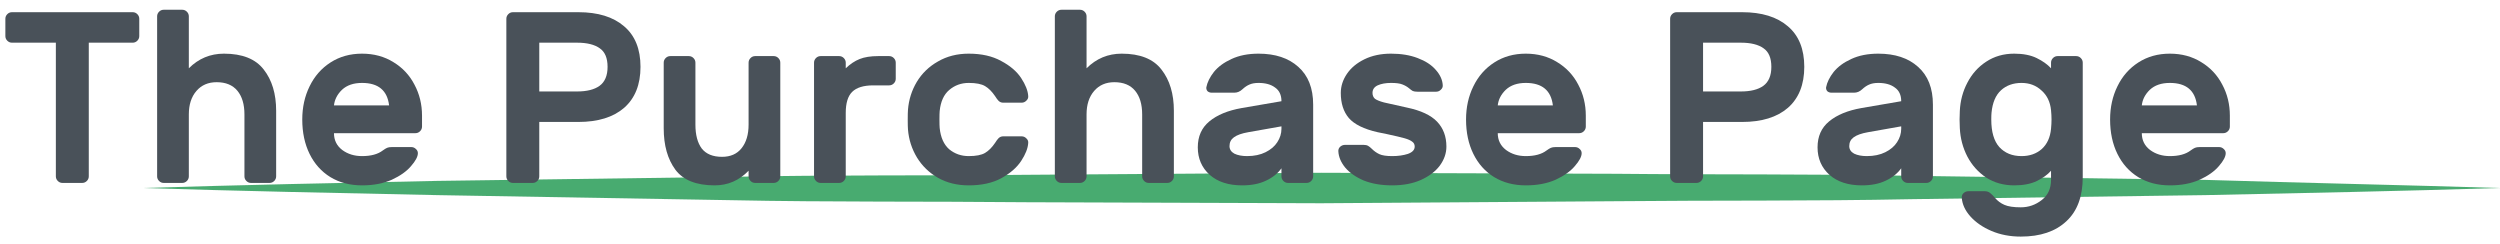
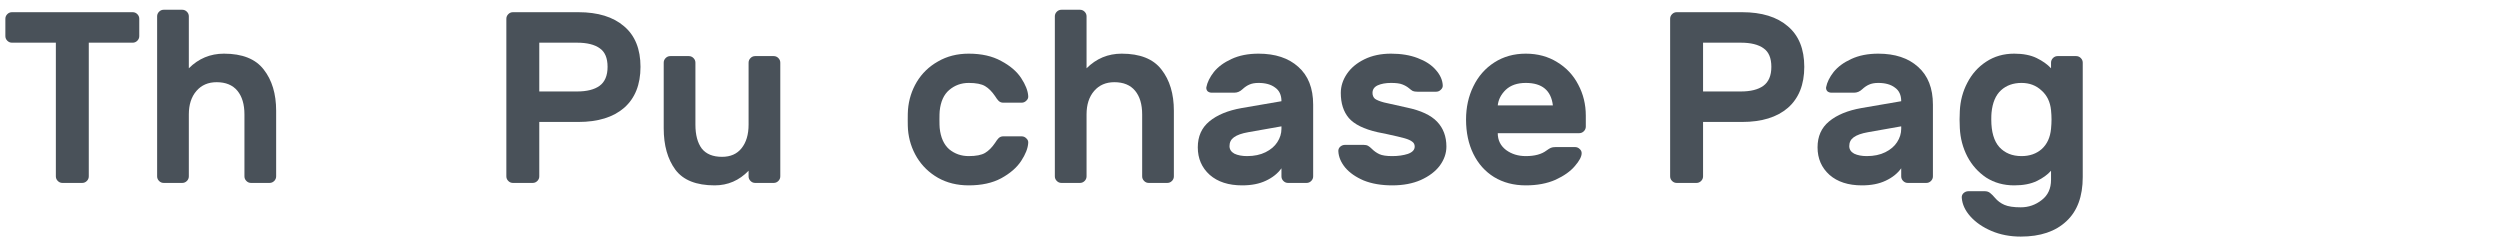
<svg xmlns="http://www.w3.org/2000/svg" width="246" height="24" viewBox="0 0 246 24" fill="none">
-   <path d="M14 18.5C23.652 18.2 33.339 18 42.991 17.8L71.983 17.4C81.635 17.2 91.322 17.3 100.974 17.2L130 17L158.991 17.1C168.644 17.2 178.33 17.1 187.983 17.3L216.974 17.7C226.661 18 236.348 18.2 246 18.5C236.348 18.8 226.661 19 217.009 19.2L188.017 19.6C178.365 19.8 168.678 19.7 159.026 19.8L130 20L101.009 19.9C91.356 19.8 81.669 19.9 72.017 19.7L42.991 19.2C33.339 19 23.652 18.8 14 18.5Z" fill="#48AB70" />
  <path d="M13.056 1.2C13.232 1.2 13.384 1.264 13.512 1.392C13.64 1.52 13.704 1.672 13.704 1.848V3.552C13.704 3.728 13.64 3.88 13.512 4.008C13.384 4.136 13.232 4.2 13.056 4.2H8.736V17.352C8.736 17.528 8.672 17.68 8.544 17.808C8.416 17.936 8.264 18 8.088 18H6.144C5.968 18 5.816 17.936 5.688 17.808C5.56 17.68 5.496 17.528 5.496 17.352V4.2H1.176C1 4.2 0.848 4.136 0.72 4.008C0.592 3.88 0.528 3.728 0.528 3.552V1.848C0.528 1.672 0.592 1.52 0.72 1.392C0.848 1.264 1 1.2 1.176 1.2H13.056Z" fill="#495159" />
  <path d="M27.173 17.352C27.173 17.528 27.109 17.68 26.981 17.808C26.853 17.936 26.701 18 26.525 18H24.701C24.525 18 24.373 17.936 24.245 17.808C24.117 17.68 24.053 17.528 24.053 17.352V11.256C24.053 10.264 23.821 9.488 23.357 8.928C22.893 8.368 22.213 8.088 21.317 8.088C20.485 8.088 19.821 8.376 19.325 8.952C18.829 9.528 18.581 10.296 18.581 11.256V17.352C18.581 17.528 18.517 17.68 18.389 17.808C18.261 17.936 18.109 18 17.933 18H16.109C15.933 18 15.781 17.936 15.653 17.808C15.525 17.68 15.461 17.528 15.461 17.352V1.608C15.461 1.432 15.525 1.28 15.653 1.152C15.781 1.024 15.933 0.96 16.109 0.96H17.933C18.109 0.96 18.261 1.024 18.389 1.152C18.517 1.28 18.581 1.432 18.581 1.608V6.72C19.541 5.76 20.693 5.28 22.037 5.28C23.845 5.28 25.149 5.8 25.949 6.84C26.765 7.88 27.173 9.232 27.173 10.896V17.352Z" fill="#495159" />
-   <path d="M35.623 5.28C36.791 5.28 37.823 5.56 38.719 6.12C39.615 6.664 40.303 7.4 40.783 8.328C41.279 9.256 41.527 10.272 41.527 11.376V12.456C41.527 12.632 41.463 12.784 41.335 12.912C41.207 13.04 41.055 13.104 40.879 13.104H32.863C32.863 13.792 33.135 14.344 33.679 14.76C34.223 15.16 34.871 15.36 35.623 15.36C36.503 15.36 37.183 15.176 37.663 14.808C37.839 14.68 37.983 14.592 38.095 14.544C38.207 14.496 38.359 14.472 38.551 14.472H40.471C40.647 14.472 40.799 14.536 40.927 14.664C41.055 14.776 41.119 14.912 41.119 15.072C41.119 15.408 40.895 15.832 40.447 16.344C40.015 16.856 39.383 17.304 38.551 17.688C37.719 18.056 36.743 18.24 35.623 18.24C34.439 18.24 33.399 17.968 32.503 17.424C31.623 16.88 30.943 16.12 30.463 15.144C29.983 14.168 29.743 13.04 29.743 11.76C29.743 10.56 29.983 9.472 30.463 8.496C30.943 7.504 31.631 6.72 32.527 6.144C33.423 5.568 34.455 5.28 35.623 5.28ZM38.287 10.368C38.111 8.896 37.223 8.16 35.623 8.16C34.791 8.16 34.135 8.384 33.655 8.832C33.191 9.28 32.927 9.792 32.863 10.368H38.287Z" fill="#495159" />
  <path d="M56.905 1.2C58.841 1.2 60.345 1.664 61.417 2.592C62.489 3.504 63.025 4.832 63.025 6.576C63.025 8.32 62.489 9.664 61.417 10.608C60.345 11.536 58.841 12 56.905 12H53.065V17.352C53.065 17.528 53.001 17.68 52.873 17.808C52.745 17.936 52.593 18 52.417 18H50.473C50.297 18 50.145 17.936 50.017 17.808C49.889 17.68 49.825 17.528 49.825 17.352V1.848C49.825 1.672 49.889 1.52 50.017 1.392C50.145 1.264 50.297 1.2 50.473 1.2H56.905ZM56.785 9C57.745 9 58.481 8.816 58.993 8.448C59.521 8.064 59.785 7.44 59.785 6.576C59.785 5.712 59.529 5.104 59.017 4.752C58.505 4.384 57.761 4.2 56.785 4.2H53.065V9H56.785Z" fill="#495159" />
  <path d="M65.309 6.168C65.309 5.992 65.373 5.84 65.501 5.712C65.629 5.584 65.781 5.52 65.957 5.52H67.781C67.957 5.52 68.109 5.584 68.237 5.712C68.365 5.84 68.429 5.992 68.429 6.168V12.264C68.429 13.272 68.637 14.056 69.053 14.616C69.485 15.16 70.149 15.432 71.045 15.432C71.877 15.432 72.517 15.152 72.965 14.592C73.429 14.016 73.661 13.24 73.661 12.264V6.168C73.661 5.992 73.725 5.84 73.853 5.712C73.981 5.584 74.133 5.52 74.309 5.52H76.133C76.309 5.52 76.461 5.584 76.589 5.712C76.717 5.84 76.781 5.992 76.781 6.168V17.352C76.781 17.528 76.717 17.68 76.589 17.808C76.461 17.936 76.309 18 76.133 18H74.309C74.133 18 73.981 17.936 73.853 17.808C73.725 17.68 73.661 17.528 73.661 17.352V16.8C72.733 17.76 71.621 18.24 70.325 18.24C68.517 18.24 67.229 17.728 66.461 16.704C65.693 15.664 65.309 14.304 65.309 12.624V6.168Z" fill="#495159" />
-   <path d="M85.933 8.4C84.973 8.4 84.277 8.616 83.845 9.048C83.429 9.464 83.221 10.152 83.221 11.112V17.352C83.221 17.528 83.157 17.68 83.029 17.808C82.901 17.936 82.749 18 82.573 18H80.749C80.573 18 80.421 17.936 80.293 17.808C80.165 17.68 80.101 17.528 80.101 17.352V6.168C80.101 5.992 80.165 5.84 80.293 5.712C80.421 5.584 80.573 5.52 80.749 5.52H82.573C82.749 5.52 82.901 5.584 83.029 5.712C83.157 5.84 83.221 5.992 83.221 6.168V6.72C83.653 6.304 84.109 6 84.589 5.808C85.069 5.616 85.677 5.52 86.413 5.52H87.493C87.669 5.52 87.821 5.584 87.949 5.712C88.077 5.84 88.141 5.992 88.141 6.168V7.752C88.141 7.928 88.077 8.08 87.949 8.208C87.821 8.336 87.669 8.4 87.493 8.4H85.933Z" fill="#495159" />
  <path d="M92.465 12.6C92.561 13.528 92.873 14.224 93.401 14.688C93.945 15.136 94.585 15.36 95.321 15.36C96.041 15.36 96.577 15.256 96.929 15.048C97.281 14.84 97.609 14.512 97.913 14.064C98.041 13.856 98.161 13.696 98.273 13.584C98.401 13.472 98.545 13.416 98.705 13.416H100.529C100.705 13.416 100.857 13.48 100.985 13.608C101.129 13.736 101.193 13.888 101.177 14.064C101.145 14.592 100.913 15.184 100.481 15.84C100.049 16.496 99.393 17.064 98.513 17.544C97.649 18.008 96.585 18.24 95.321 18.24C94.185 18.24 93.177 17.992 92.297 17.496C91.433 17 90.745 16.336 90.233 15.504C89.721 14.656 89.425 13.736 89.345 12.744C89.329 12.552 89.321 12.232 89.321 11.784C89.321 11.32 89.329 10.992 89.345 10.8C89.425 9.808 89.713 8.896 90.209 8.064C90.721 7.216 91.417 6.544 92.297 6.048C93.177 5.536 94.185 5.28 95.321 5.28C96.585 5.28 97.649 5.52 98.513 6C99.393 6.464 100.049 7.024 100.481 7.68C100.913 8.336 101.145 8.928 101.177 9.456C101.193 9.632 101.129 9.784 100.985 9.912C100.857 10.04 100.705 10.104 100.529 10.104H98.705C98.545 10.104 98.401 10.048 98.273 9.936C98.161 9.824 98.041 9.664 97.913 9.456C97.609 9.008 97.281 8.68 96.929 8.472C96.577 8.264 96.041 8.16 95.321 8.16C94.585 8.16 93.945 8.392 93.401 8.856C92.873 9.304 92.561 9.992 92.465 10.92C92.449 11.08 92.441 11.36 92.441 11.76C92.441 12.16 92.449 12.44 92.465 12.6Z" fill="#495159" />
  <path d="M115.509 17.352C115.509 17.528 115.445 17.68 115.317 17.808C115.189 17.936 115.037 18 114.861 18H113.037C112.861 18 112.709 17.936 112.581 17.808C112.453 17.68 112.389 17.528 112.389 17.352V11.256C112.389 10.264 112.157 9.488 111.693 8.928C111.229 8.368 110.549 8.088 109.653 8.088C108.821 8.088 108.157 8.376 107.661 8.952C107.165 9.528 106.917 10.296 106.917 11.256V17.352C106.917 17.528 106.853 17.68 106.725 17.808C106.597 17.936 106.445 18 106.269 18H104.445C104.269 18 104.117 17.936 103.989 17.808C103.861 17.68 103.797 17.528 103.797 17.352V1.608C103.797 1.432 103.861 1.28 103.989 1.152C104.117 1.024 104.269 0.96 104.445 0.96H106.269C106.445 0.96 106.597 1.024 106.725 1.152C106.853 1.28 106.917 1.432 106.917 1.608V6.72C107.877 5.76 109.029 5.28 110.373 5.28C112.181 5.28 113.485 5.8 114.285 6.84C115.101 7.88 115.509 9.232 115.509 10.896V17.352Z" fill="#495159" />
  <path d="M123.839 5.28C125.487 5.28 126.791 5.712 127.751 6.576C128.727 7.44 129.215 8.68 129.215 10.296V17.352C129.215 17.528 129.151 17.68 129.023 17.808C128.895 17.936 128.743 18 128.567 18H126.743C126.567 18 126.415 17.936 126.287 17.808C126.159 17.68 126.095 17.528 126.095 17.352V16.56C125.727 17.072 125.215 17.48 124.559 17.784C123.919 18.088 123.143 18.24 122.231 18.24C120.887 18.24 119.823 17.896 119.039 17.208C118.255 16.504 117.863 15.6 117.863 14.496C117.863 13.424 118.239 12.576 118.991 11.952C119.759 11.312 120.823 10.872 122.183 10.632L126.095 9.96C126.095 9.352 125.887 8.904 125.471 8.616C125.071 8.312 124.527 8.16 123.839 8.16C123.471 8.16 123.167 8.216 122.927 8.328C122.703 8.424 122.479 8.576 122.255 8.784C122.015 9.008 121.751 9.12 121.463 9.12H119.231C119.071 9.12 118.935 9.072 118.823 8.976C118.727 8.864 118.687 8.736 118.703 8.592C118.799 8.096 119.047 7.592 119.447 7.08C119.863 6.568 120.439 6.144 121.175 5.808C121.927 5.456 122.815 5.28 123.839 5.28ZM126.095 12.432L122.831 13.008C122.191 13.12 121.719 13.288 121.415 13.512C121.127 13.72 120.983 14.008 120.983 14.376C120.983 14.696 121.143 14.944 121.463 15.12C121.799 15.28 122.215 15.36 122.711 15.36C123.415 15.36 124.023 15.232 124.535 14.976C125.047 14.72 125.431 14.392 125.687 13.992C125.959 13.576 126.095 13.136 126.095 12.672V12.432Z" fill="#495159" />
  <path d="M135.558 13.008C134.214 12.704 133.27 12.24 132.726 11.616C132.198 10.992 131.934 10.168 131.934 9.144C131.934 8.488 132.134 7.864 132.534 7.272C132.934 6.68 133.51 6.2 134.262 5.832C135.014 5.464 135.886 5.28 136.878 5.28C137.87 5.28 138.742 5.424 139.494 5.712C140.262 6 140.854 6.384 141.27 6.864C141.702 7.344 141.934 7.848 141.966 8.376C141.982 8.552 141.918 8.704 141.774 8.832C141.646 8.96 141.494 9.024 141.318 9.024H139.47C139.278 9.024 139.126 9 139.014 8.952C138.902 8.888 138.782 8.8 138.654 8.688C138.462 8.528 138.238 8.4 137.982 8.304C137.742 8.208 137.374 8.16 136.878 8.16C136.35 8.16 135.91 8.24 135.558 8.4C135.222 8.56 135.054 8.808 135.054 9.144C135.054 9.384 135.134 9.576 135.294 9.72C135.47 9.848 135.766 9.968 136.182 10.08C136.598 10.176 137.35 10.344 138.438 10.584C139.814 10.872 140.806 11.336 141.414 11.976C142.022 12.616 142.326 13.432 142.326 14.424C142.326 15.08 142.11 15.704 141.678 16.296C141.246 16.872 140.622 17.344 139.806 17.712C139.006 18.064 138.07 18.24 136.998 18.24C135.926 18.24 134.99 18.08 134.19 17.76C133.406 17.424 132.798 17 132.366 16.488C131.95 15.976 131.726 15.448 131.694 14.904C131.678 14.728 131.734 14.576 131.862 14.448C132.006 14.32 132.166 14.256 132.342 14.256H134.19C134.366 14.256 134.51 14.288 134.622 14.352C134.734 14.416 134.854 14.512 134.982 14.64C135.206 14.864 135.454 15.04 135.726 15.168C135.998 15.296 136.422 15.36 136.998 15.36C137.574 15.36 138.086 15.288 138.534 15.144C138.982 14.984 139.206 14.744 139.206 14.424C139.206 14.216 139.126 14.056 138.966 13.944C138.806 13.816 138.558 13.704 138.222 13.608C137.886 13.512 137.31 13.376 136.494 13.2L135.558 13.008Z" fill="#495159" />
  <path d="M150.139 5.28C151.307 5.28 152.339 5.56 153.235 6.12C154.131 6.664 154.819 7.4 155.299 8.328C155.795 9.256 156.043 10.272 156.043 11.376V12.456C156.043 12.632 155.979 12.784 155.851 12.912C155.723 13.04 155.571 13.104 155.395 13.104H147.379C147.379 13.792 147.651 14.344 148.195 14.76C148.739 15.16 149.387 15.36 150.139 15.36C151.019 15.36 151.699 15.176 152.179 14.808C152.355 14.68 152.499 14.592 152.611 14.544C152.723 14.496 152.875 14.472 153.067 14.472H154.987C155.163 14.472 155.315 14.536 155.443 14.664C155.571 14.776 155.635 14.912 155.635 15.072C155.635 15.408 155.411 15.832 154.963 16.344C154.531 16.856 153.899 17.304 153.067 17.688C152.235 18.056 151.259 18.24 150.139 18.24C148.955 18.24 147.915 17.968 147.019 17.424C146.139 16.88 145.459 16.12 144.979 15.144C144.499 14.168 144.259 13.04 144.259 11.76C144.259 10.56 144.499 9.472 144.979 8.496C145.459 7.504 146.147 6.72 147.043 6.144C147.939 5.568 148.971 5.28 150.139 5.28ZM152.803 10.368C152.627 8.896 151.739 8.16 150.139 8.16C149.307 8.16 148.651 8.384 148.171 8.832C147.707 9.28 147.443 9.792 147.379 10.368H152.803Z" fill="#495159" />
  <path d="M171.421 1.2C173.357 1.2 174.861 1.664 175.933 2.592C177.005 3.504 177.541 4.832 177.541 6.576C177.541 8.32 177.005 9.664 175.933 10.608C174.861 11.536 173.357 12 171.421 12H167.581V17.352C167.581 17.528 167.517 17.68 167.389 17.808C167.261 17.936 167.109 18 166.933 18H164.989C164.813 18 164.661 17.936 164.533 17.808C164.405 17.68 164.341 17.528 164.341 17.352V1.848C164.341 1.672 164.405 1.52 164.533 1.392C164.661 1.264 164.813 1.2 164.989 1.2H171.421ZM171.301 9C172.261 9 172.997 8.816 173.509 8.448C174.037 8.064 174.301 7.44 174.301 6.576C174.301 5.712 174.045 5.104 173.533 4.752C173.021 4.384 172.277 4.2 171.301 4.2H167.581V9H171.301Z" fill="#495159" />
  <path d="M184.823 5.28C186.471 5.28 187.775 5.712 188.735 6.576C189.711 7.44 190.199 8.68 190.199 10.296V17.352C190.199 17.528 190.135 17.68 190.007 17.808C189.879 17.936 189.727 18 189.551 18H187.727C187.551 18 187.399 17.936 187.271 17.808C187.143 17.68 187.079 17.528 187.079 17.352V16.56C186.711 17.072 186.199 17.48 185.543 17.784C184.903 18.088 184.127 18.24 183.215 18.24C181.871 18.24 180.807 17.896 180.023 17.208C179.239 16.504 178.847 15.6 178.847 14.496C178.847 13.424 179.223 12.576 179.975 11.952C180.743 11.312 181.807 10.872 183.167 10.632L187.079 9.96C187.079 9.352 186.871 8.904 186.455 8.616C186.055 8.312 185.511 8.16 184.823 8.16C184.455 8.16 184.151 8.216 183.911 8.328C183.687 8.424 183.463 8.576 183.239 8.784C182.999 9.008 182.735 9.12 182.447 9.12H180.215C180.055 9.12 179.919 9.072 179.807 8.976C179.711 8.864 179.671 8.736 179.687 8.592C179.783 8.096 180.031 7.592 180.431 7.08C180.847 6.568 181.423 6.144 182.159 5.808C182.911 5.456 183.799 5.28 184.823 5.28ZM187.079 12.432L183.815 13.008C183.175 13.12 182.703 13.288 182.399 13.512C182.111 13.72 181.967 14.008 181.967 14.376C181.967 14.696 182.127 14.944 182.447 15.12C182.783 15.28 183.199 15.36 183.695 15.36C184.399 15.36 185.007 15.232 185.519 14.976C186.031 14.72 186.415 14.392 186.671 13.992C186.943 13.576 187.079 13.136 187.079 12.672V12.432Z" fill="#495159" />
  <path d="M201.822 16.8C201.486 17.184 201.022 17.52 200.43 17.808C199.838 18.096 199.094 18.24 198.198 18.24C197.158 18.24 196.238 17.984 195.438 17.472C194.654 16.944 194.038 16.256 193.59 15.408C193.142 14.544 192.894 13.608 192.846 12.6L192.822 11.76L192.846 10.92C192.894 9.912 193.142 8.984 193.59 8.136C194.038 7.272 194.654 6.584 195.438 6.072C196.238 5.544 197.158 5.28 198.198 5.28C199.078 5.28 199.814 5.424 200.406 5.712C200.998 6 201.47 6.336 201.822 6.72V6.168C201.822 5.992 201.886 5.84 202.014 5.712C202.142 5.584 202.294 5.52 202.47 5.52H204.294C204.47 5.52 204.622 5.584 204.75 5.712C204.878 5.84 204.942 5.992 204.942 6.168V17.424C204.942 19.328 204.406 20.776 203.334 21.768C202.262 22.776 200.766 23.28 198.846 23.28C197.79 23.28 196.83 23.096 195.966 22.728C195.102 22.36 194.406 21.88 193.878 21.288C193.366 20.712 193.086 20.104 193.038 19.464C193.022 19.288 193.078 19.136 193.206 19.008C193.35 18.88 193.51 18.816 193.686 18.816H195.318C195.51 18.816 195.678 18.872 195.822 18.984C195.982 19.112 196.142 19.272 196.302 19.464C196.558 19.768 196.87 20 197.238 20.16C197.606 20.32 198.142 20.4 198.846 20.4C199.614 20.4 200.302 20.16 200.91 19.68C201.518 19.216 201.822 18.552 201.822 17.688V16.8ZM195.942 11.76C195.942 12.976 196.206 13.88 196.734 14.472C197.278 15.064 198.006 15.36 198.918 15.36C199.718 15.36 200.382 15.128 200.91 14.664C201.438 14.184 201.742 13.52 201.822 12.672C201.854 12.352 201.87 12.048 201.87 11.76C201.87 11.472 201.854 11.168 201.822 10.848C201.742 10.032 201.43 9.384 200.886 8.904C200.358 8.408 199.702 8.16 198.918 8.16C198.102 8.16 197.43 8.4 196.902 8.88C196.374 9.36 196.062 10.096 195.966 11.088C195.95 11.248 195.942 11.472 195.942 11.76Z" fill="#495159" />
-   <path d="M213.514 5.28C214.682 5.28 215.714 5.56 216.61 6.12C217.506 6.664 218.194 7.4 218.674 8.328C219.17 9.256 219.418 10.272 219.418 11.376V12.456C219.418 12.632 219.354 12.784 219.226 12.912C219.098 13.04 218.946 13.104 218.77 13.104H210.754C210.754 13.792 211.026 14.344 211.57 14.76C212.114 15.16 212.762 15.36 213.514 15.36C214.394 15.36 215.074 15.176 215.554 14.808C215.73 14.68 215.874 14.592 215.986 14.544C216.098 14.496 216.25 14.472 216.442 14.472H218.362C218.538 14.472 218.69 14.536 218.818 14.664C218.946 14.776 219.01 14.912 219.01 15.072C219.01 15.408 218.786 15.832 218.338 16.344C217.906 16.856 217.274 17.304 216.442 17.688C215.61 18.056 214.634 18.24 213.514 18.24C212.33 18.24 211.29 17.968 210.394 17.424C209.514 16.88 208.834 16.12 208.354 15.144C207.874 14.168 207.634 13.04 207.634 11.76C207.634 10.56 207.874 9.472 208.354 8.496C208.834 7.504 209.522 6.72 210.418 6.144C211.314 5.568 212.346 5.28 213.514 5.28ZM216.178 10.368C216.002 8.896 215.114 8.16 213.514 8.16C212.682 8.16 212.026 8.384 211.546 8.832C211.082 9.28 210.818 9.792 210.754 10.368H216.178Z" fill="#495159" />
</svg>